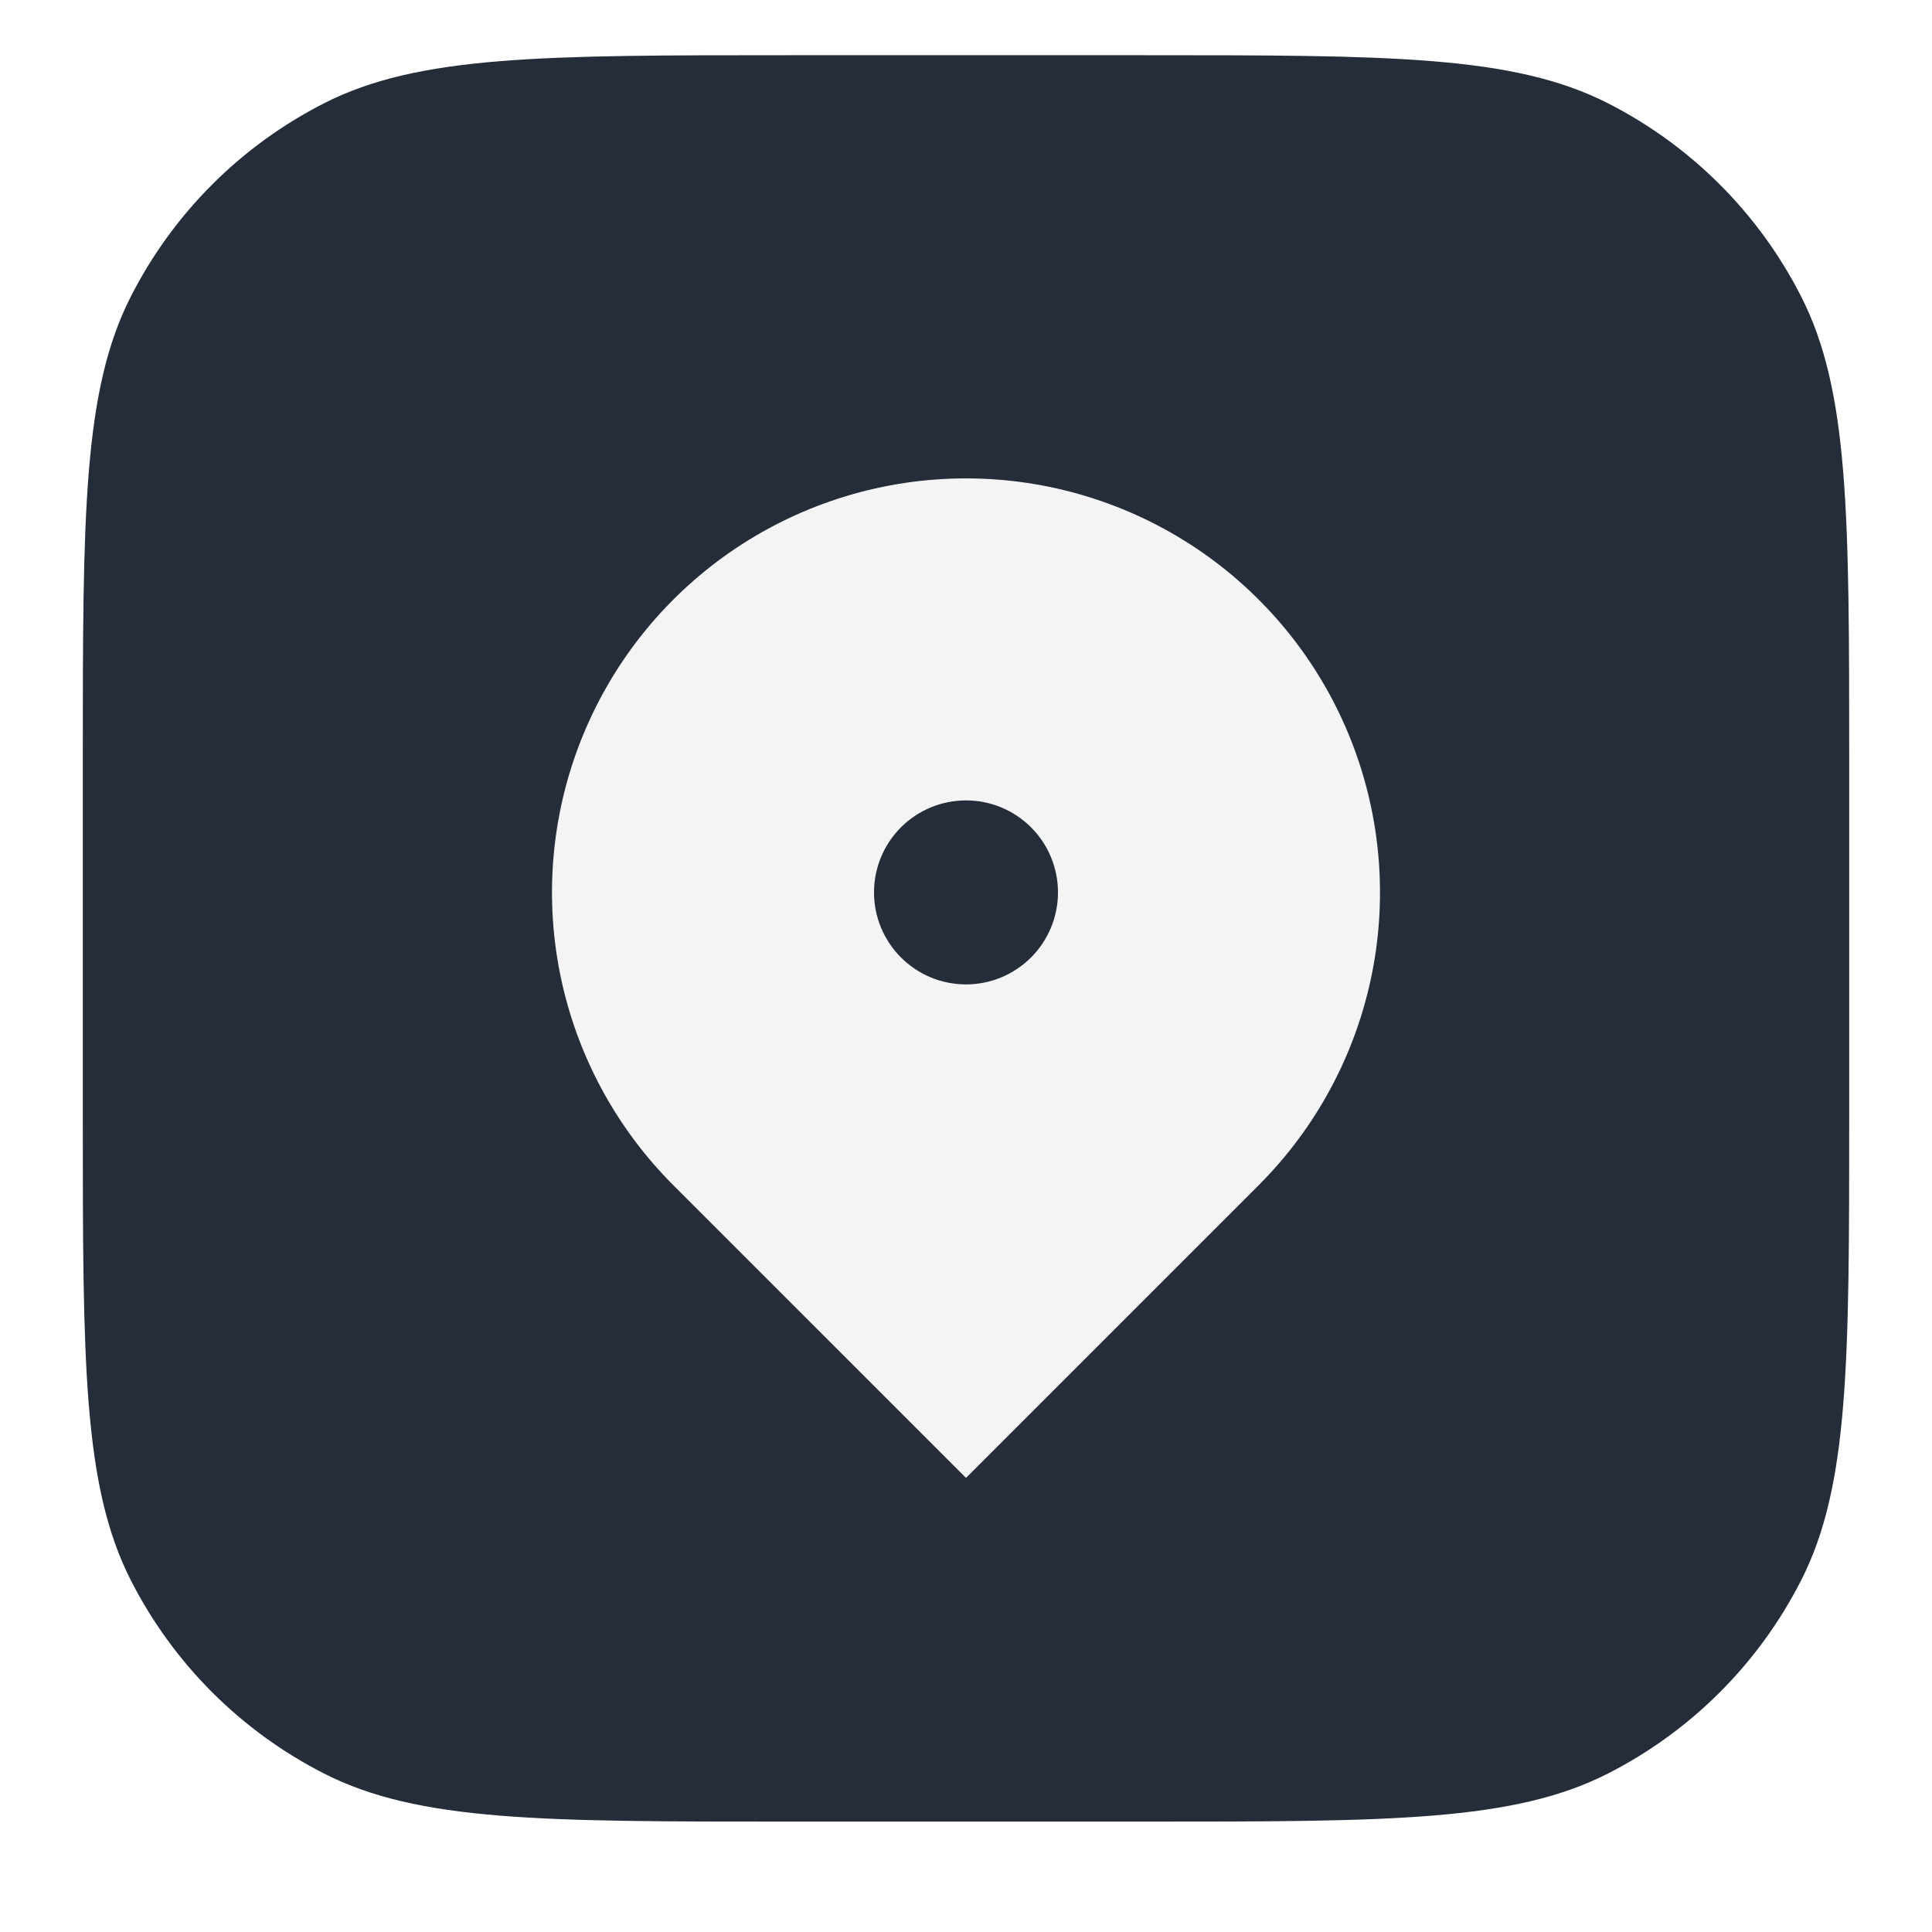
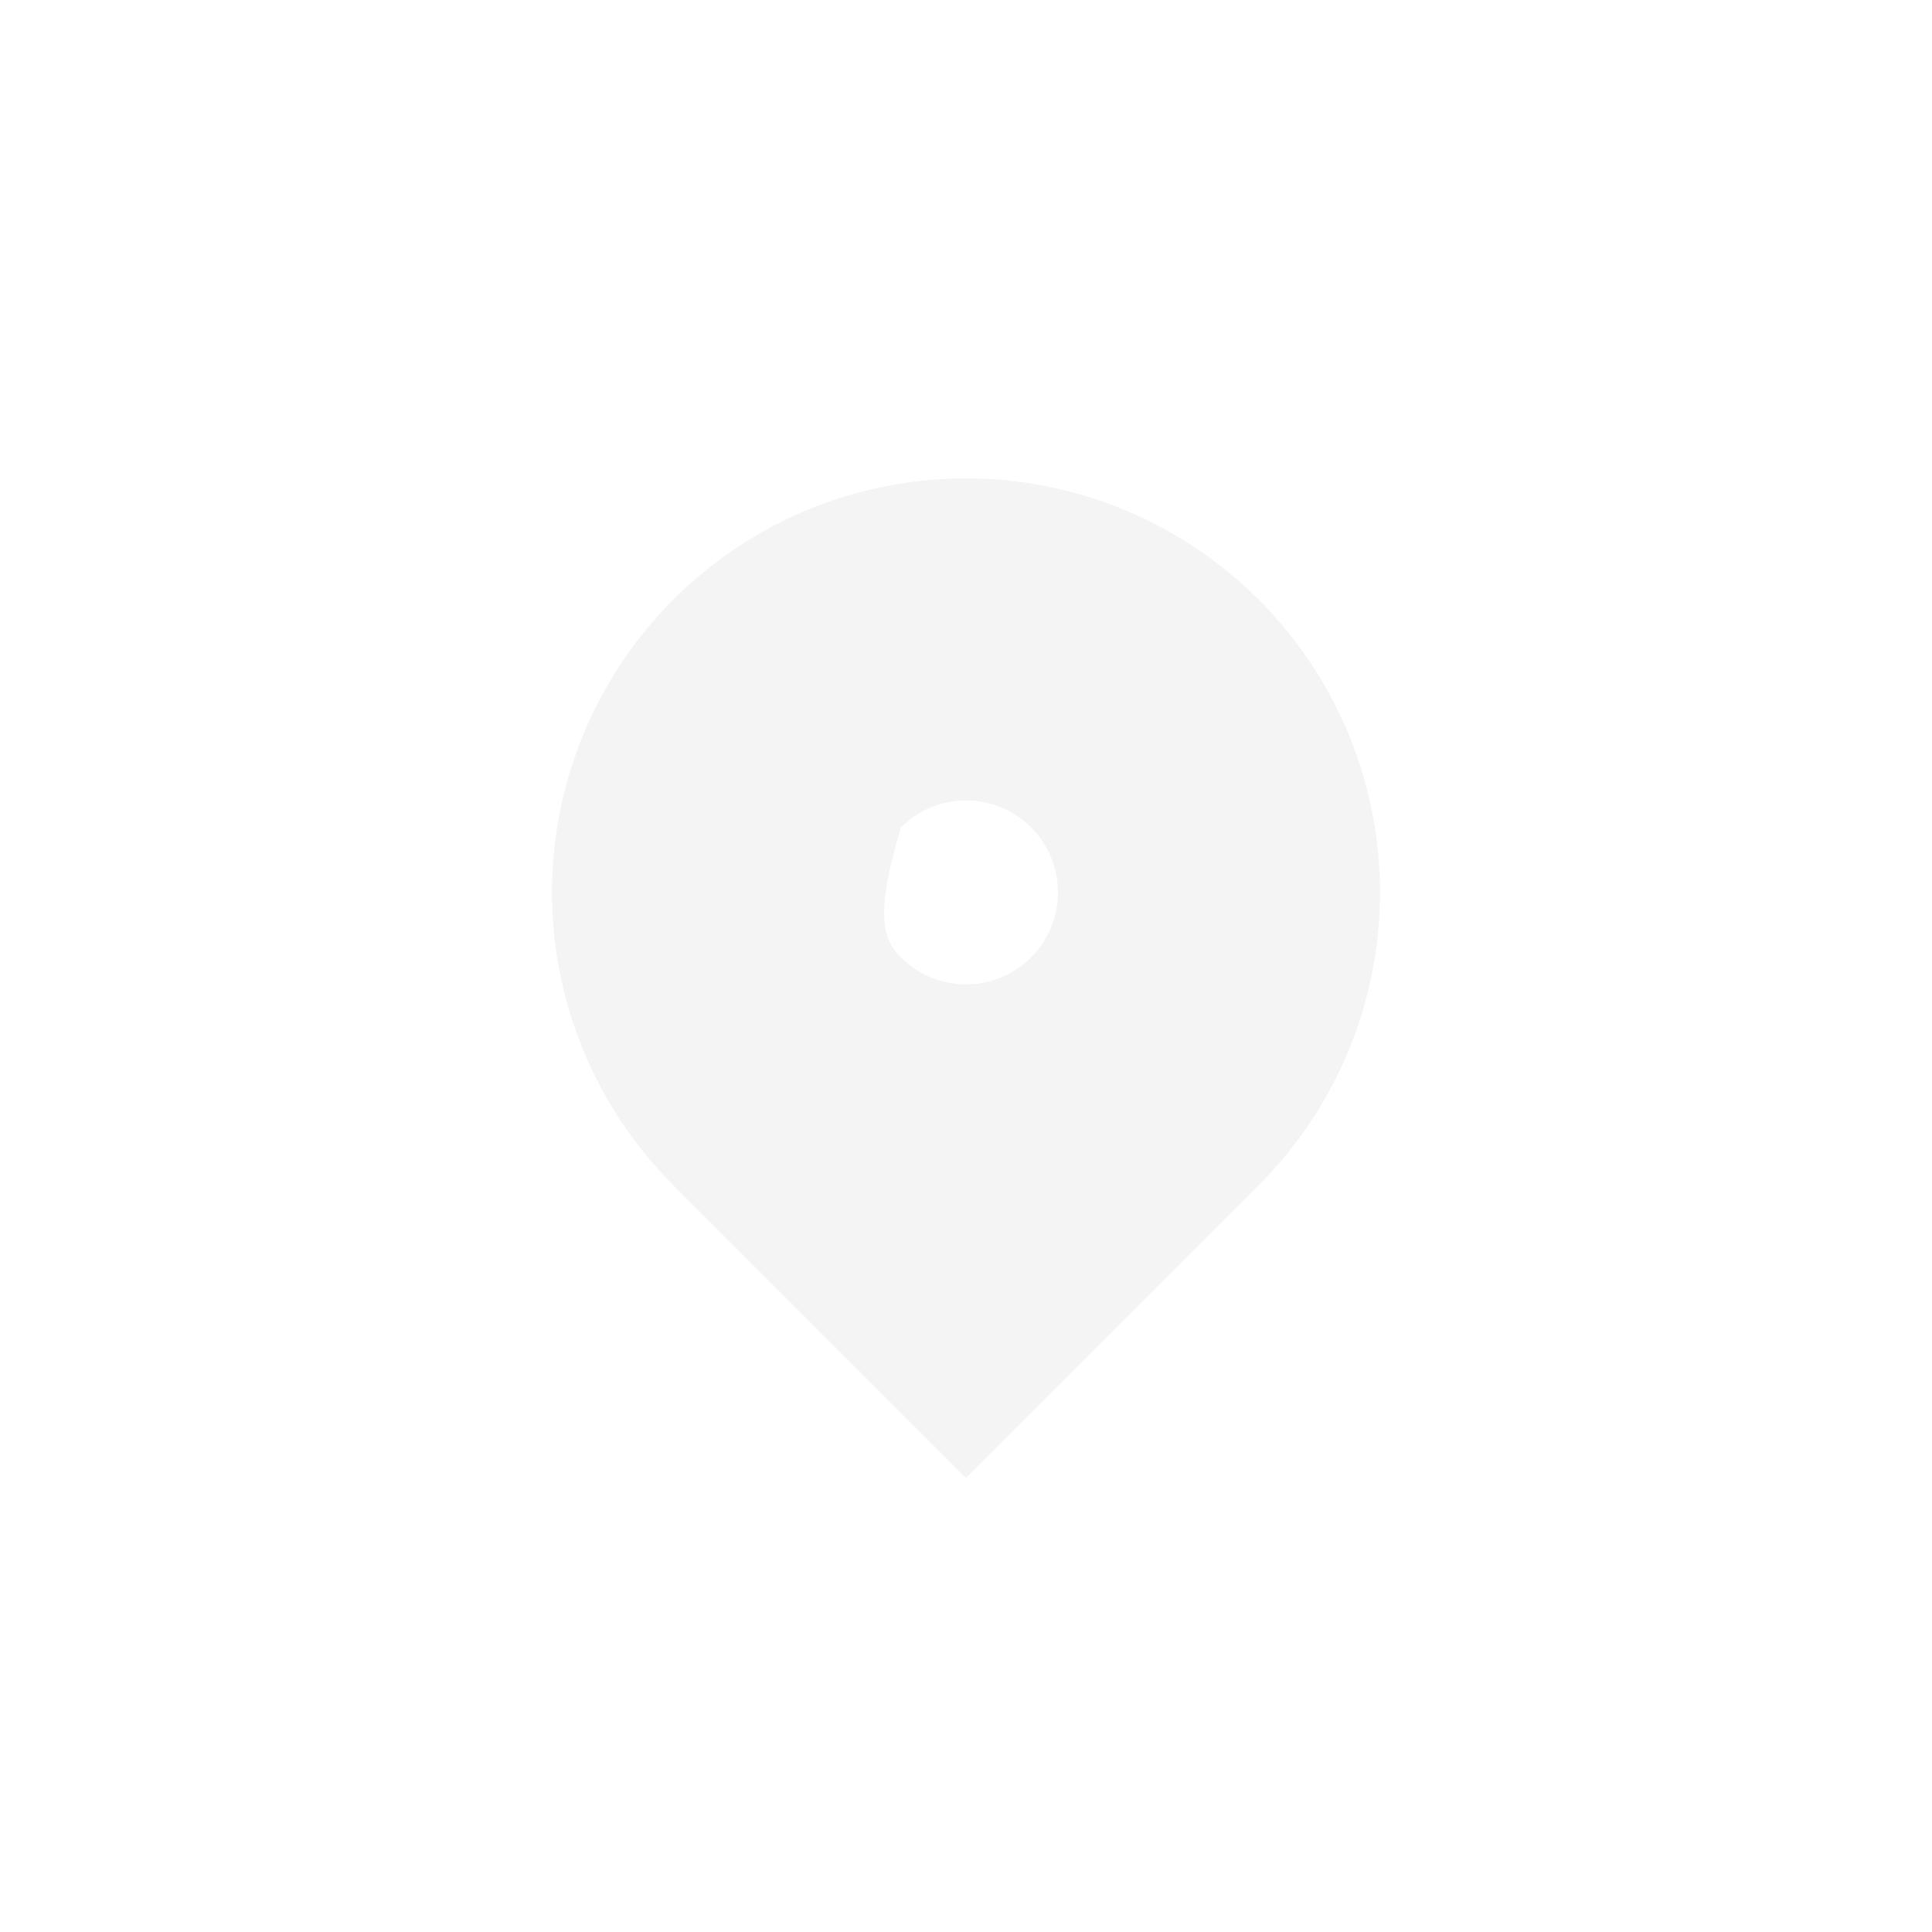
<svg xmlns="http://www.w3.org/2000/svg" width="70" height="70" viewBox="0 0 70 70" fill="none">
  <g filter="url(#filter0_di_40_1599)">
-     <path d="M3 27.6C3 18.639 3 14.159 4.744 10.736C6.278 7.726 8.726 5.278 11.736 3.744C15.159 2 19.639 2 28.6 2H41.4C50.361 2 54.841 2 58.264 3.744C61.274 5.278 63.722 7.726 65.256 10.736C67 14.159 67 18.639 67 27.6V40.4C67 49.361 67 53.841 65.256 57.264C63.722 60.274 61.274 62.722 58.264 64.256C54.841 66 50.361 66 41.4 66H28.6C19.639 66 15.159 66 11.736 64.256C8.726 62.722 6.278 60.274 4.744 57.264C3 53.841 3 49.361 3 40.4V27.6Z" fill="#252D3B" />
-   </g>
-   <path d="M45.607 42.94L35 53.547L24.393 42.94C22.296 40.842 20.867 38.169 20.288 35.26C19.709 32.35 20.006 29.334 21.142 26.593C22.277 23.852 24.2 21.51 26.666 19.861C29.133 18.213 32.033 17.333 35 17.333C37.967 17.333 40.867 18.213 43.334 19.861C45.8 21.51 47.723 23.852 48.858 26.593C49.993 29.334 50.291 32.35 49.712 35.26C49.133 38.169 47.704 40.842 45.607 42.94ZM35 35.667C35.884 35.667 36.732 35.316 37.357 34.69C37.982 34.065 38.333 33.217 38.333 32.333C38.333 31.449 37.982 30.601 37.357 29.976C36.732 29.351 35.884 29 35 29C34.116 29 33.268 29.351 32.643 29.976C32.018 30.601 31.667 31.449 31.667 32.333C31.667 33.217 32.018 34.065 32.643 34.69C33.268 35.316 34.116 35.667 35 35.667Z" fill="#F4F4F4" />
+     </g>
+   <path d="M45.607 42.94L35 53.547L24.393 42.94C22.296 40.842 20.867 38.169 20.288 35.26C19.709 32.35 20.006 29.334 21.142 26.593C22.277 23.852 24.2 21.51 26.666 19.861C29.133 18.213 32.033 17.333 35 17.333C37.967 17.333 40.867 18.213 43.334 19.861C45.8 21.51 47.723 23.852 48.858 26.593C49.993 29.334 50.291 32.35 49.712 35.26C49.133 38.169 47.704 40.842 45.607 42.94ZM35 35.667C35.884 35.667 36.732 35.316 37.357 34.69C37.982 34.065 38.333 33.217 38.333 32.333C38.333 31.449 37.982 30.601 37.357 29.976C36.732 29.351 35.884 29 35 29C34.116 29 33.268 29.351 32.643 29.976C31.667 33.217 32.018 34.065 32.643 34.69C33.268 35.316 34.116 35.667 35 35.667Z" fill="#F4F4F4" />
  <defs>
    <filter id="filter0_di_40_1599" x="0" y="0" width="70" height="70" filterUnits="userSpaceOnUse" color-interpolation-filters="sRGB">
      <feFlood flood-opacity="0" result="BackgroundImageFix" />
      <feColorMatrix in="SourceAlpha" type="matrix" values="0 0 0 0 0 0 0 0 0 0 0 0 0 0 0 0 0 0 127 0" result="hardAlpha" />
      <feOffset dy="1" />
      <feGaussianBlur stdDeviation="1.5" />
      <feComposite in2="hardAlpha" operator="out" />
      <feColorMatrix type="matrix" values="0 0 0 0 0.184 0 0 0 0 0.169 0 0 0 0 0.263 0 0 0 0.1 0" />
      <feBlend mode="normal" in2="BackgroundImageFix" result="effect1_dropShadow_40_1599" />
      <feBlend mode="normal" in="SourceGraphic" in2="effect1_dropShadow_40_1599" result="shape" />
      <feColorMatrix in="SourceAlpha" type="matrix" values="0 0 0 0 0 0 0 0 0 0 0 0 0 0 0 0 0 0 127 0" result="hardAlpha" />
      <feOffset dy="-1" />
      <feComposite in2="hardAlpha" operator="arithmetic" k2="-1" k3="1" />
      <feColorMatrix type="matrix" values="0 0 0 0 0.184 0 0 0 0 0.169 0 0 0 0 0.263 0 0 0 0.1 0" />
      <feBlend mode="normal" in2="shape" result="effect2_innerShadow_40_1599" />
    </filter>
  </defs>
</svg>